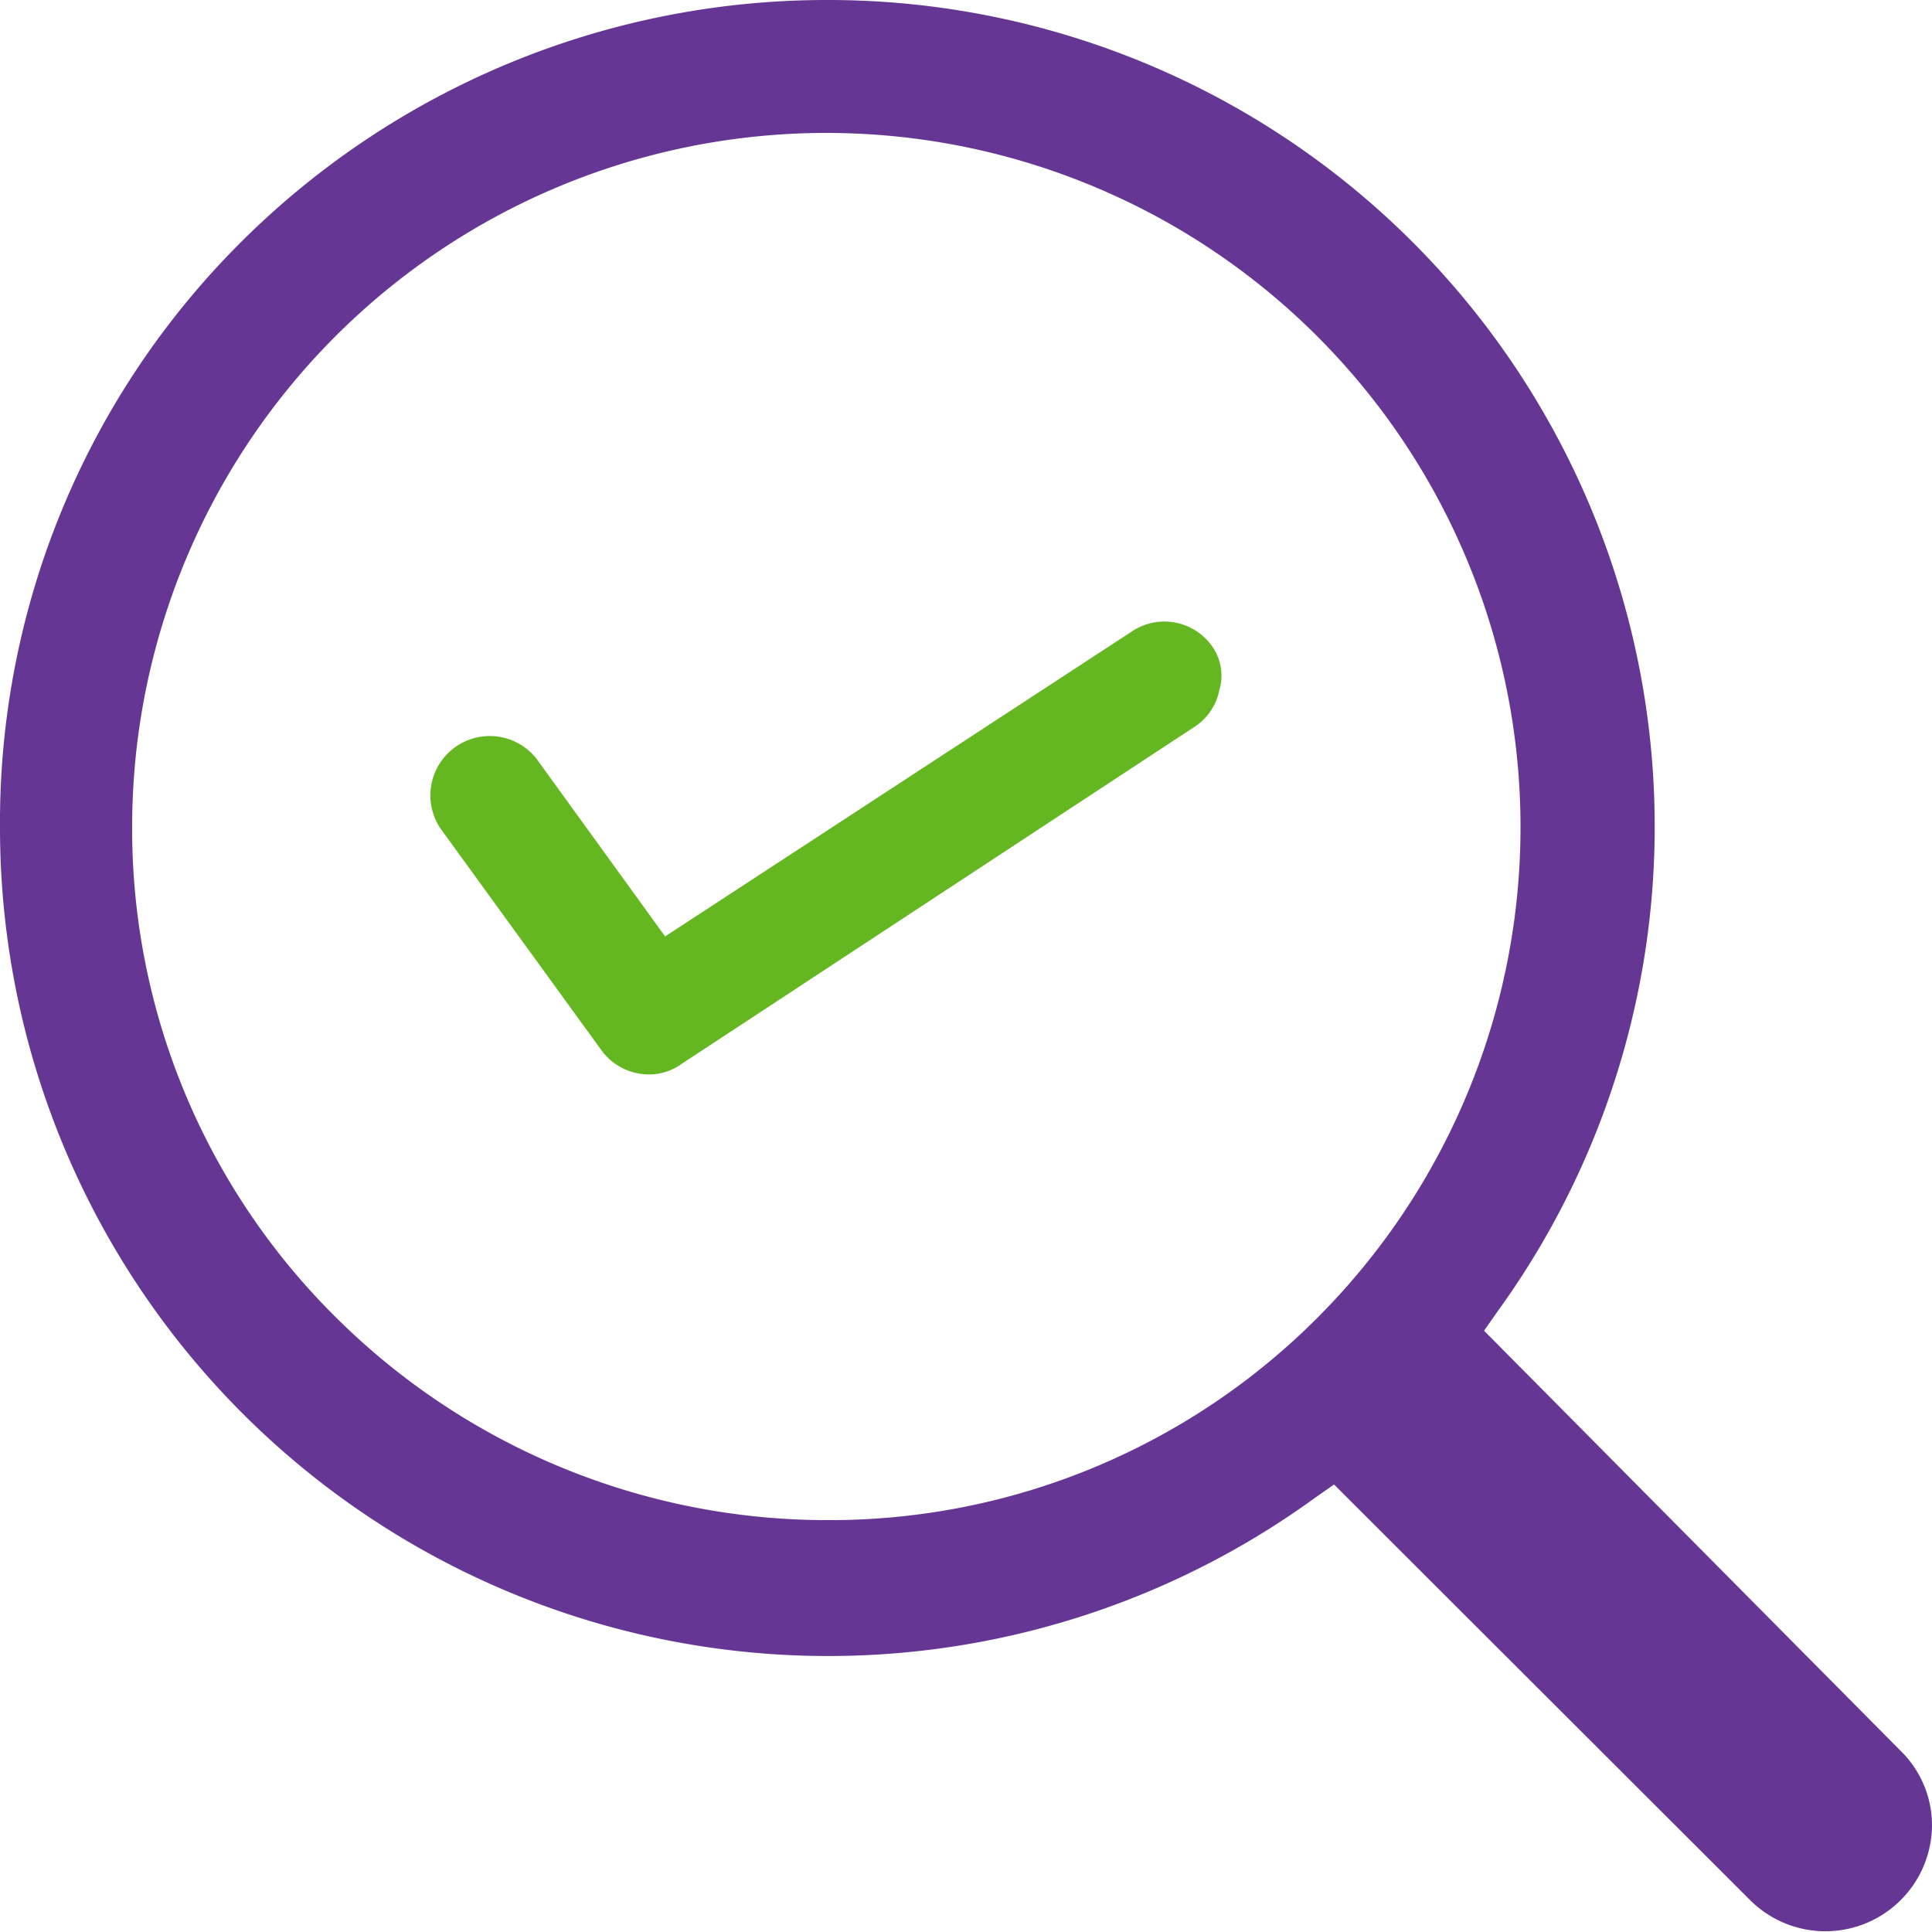
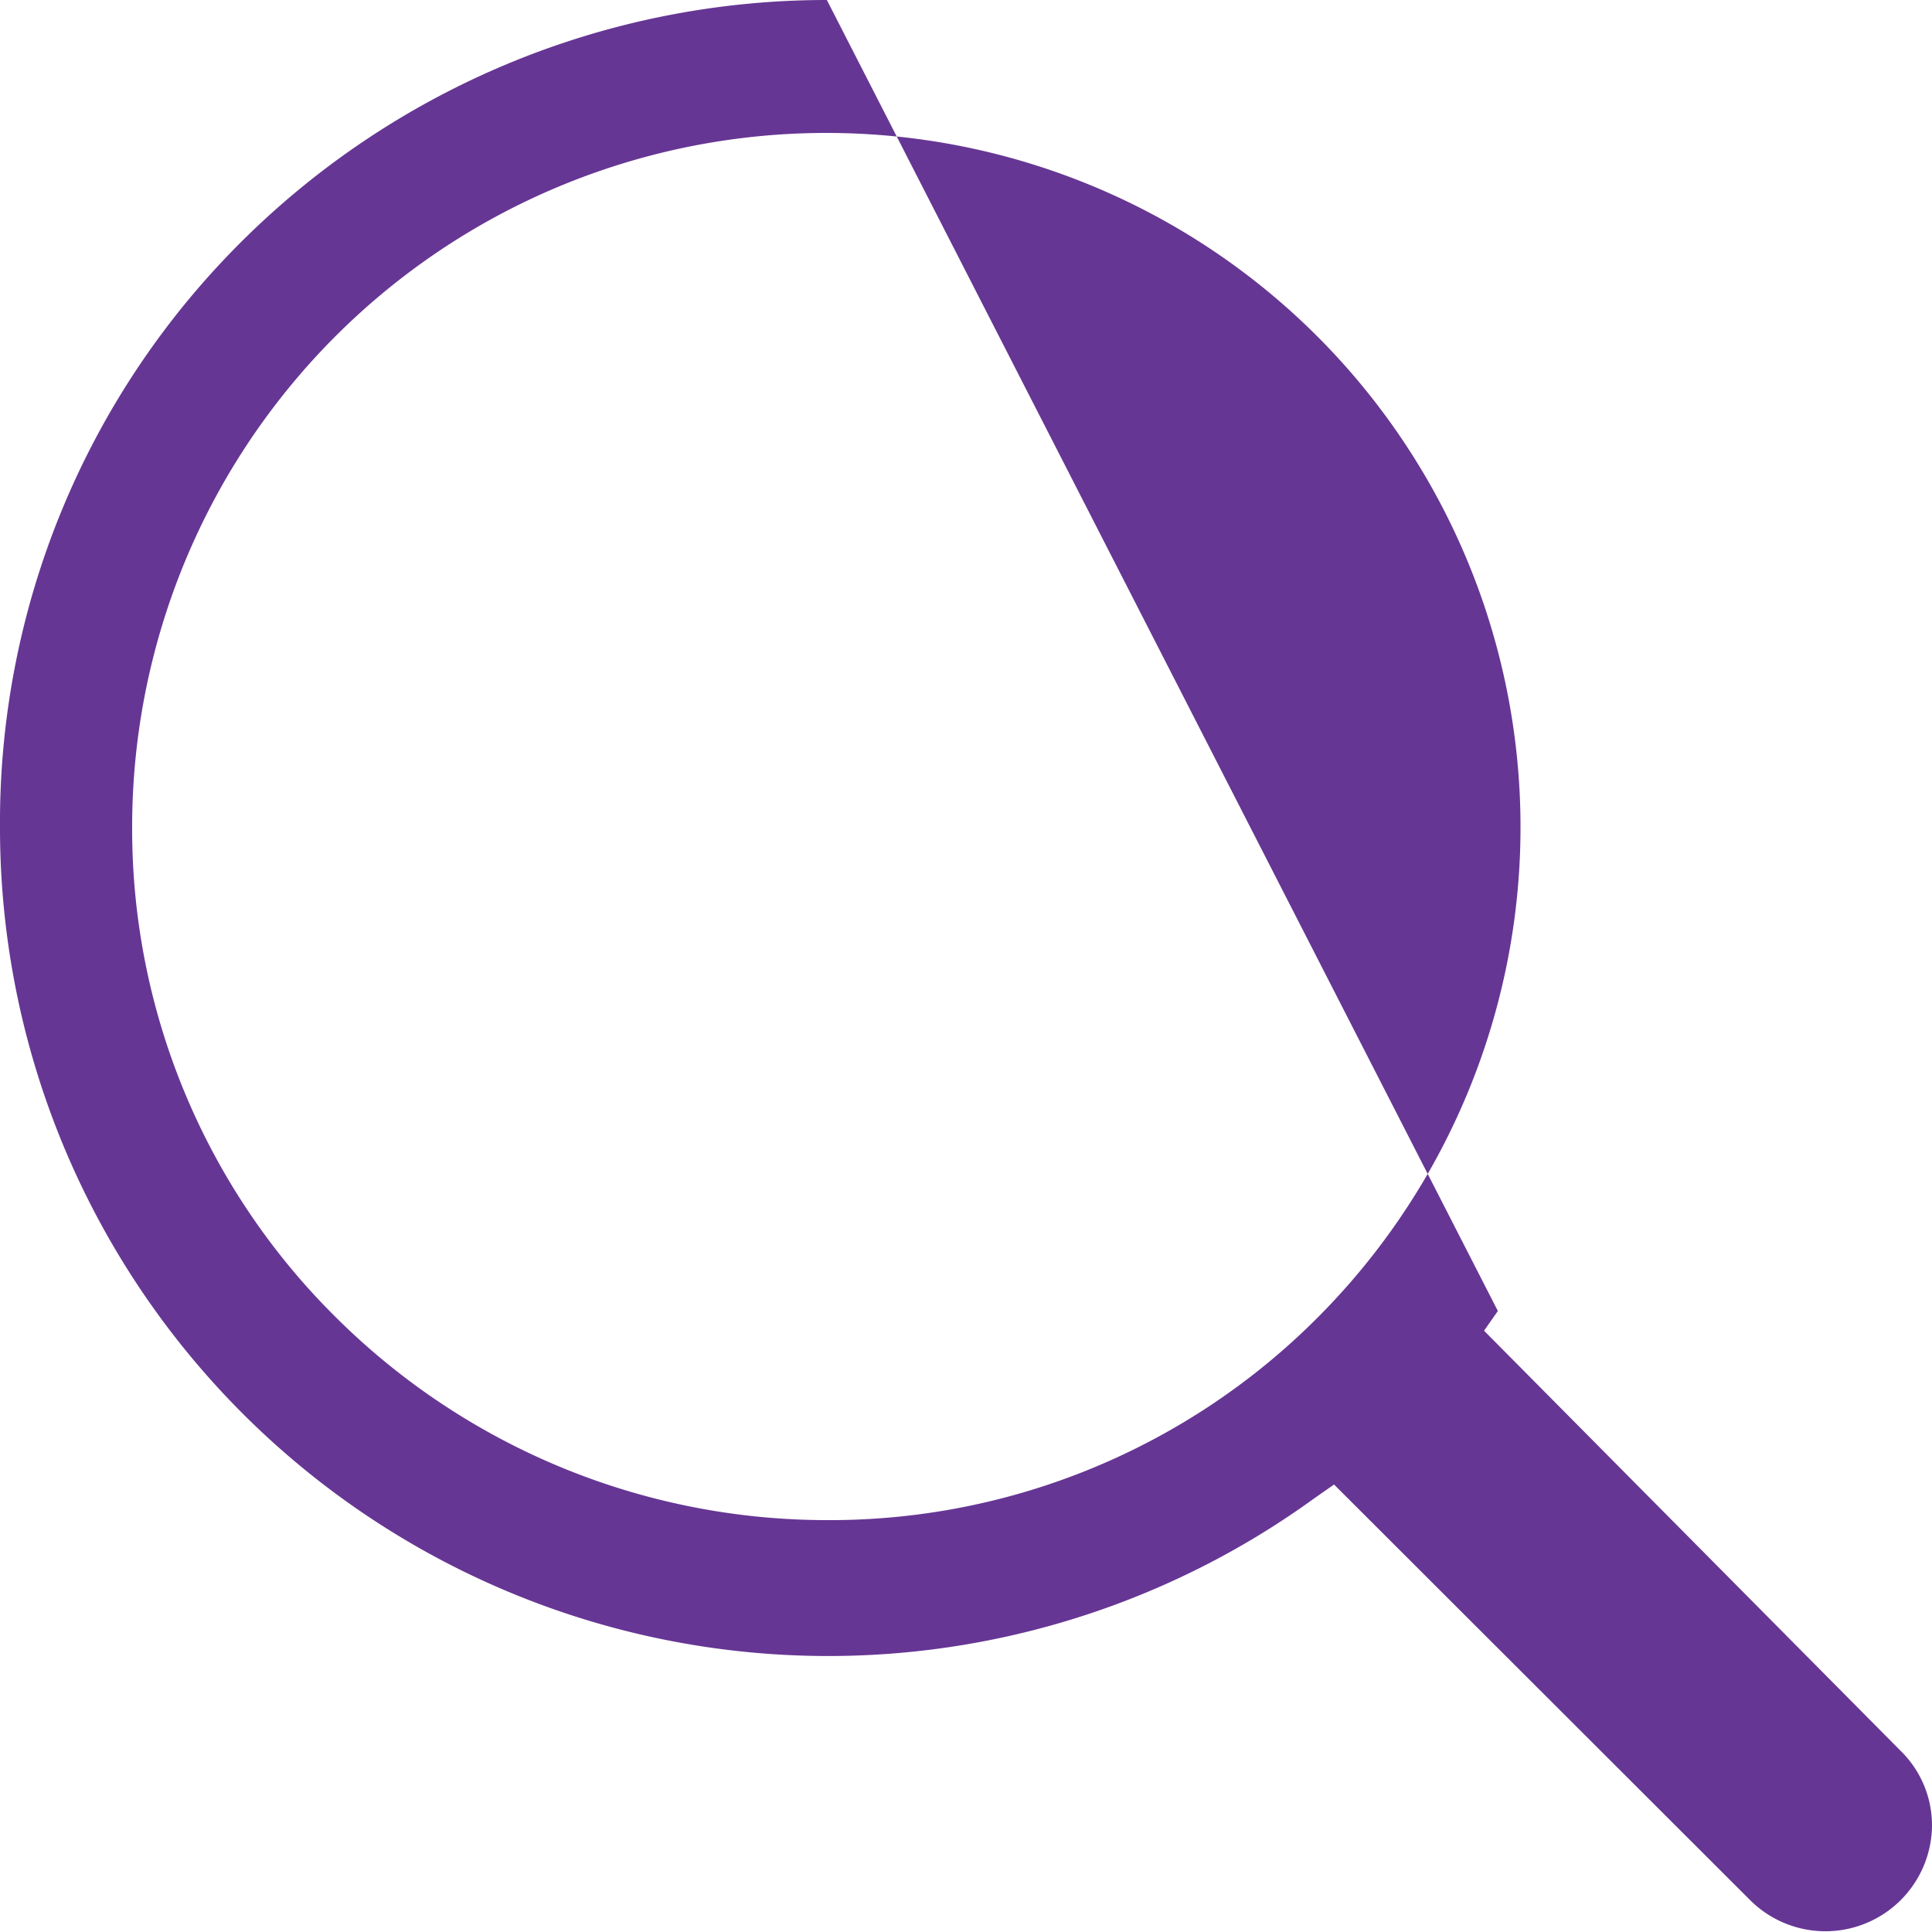
<svg xmlns="http://www.w3.org/2000/svg" width="58" height="58" viewBox="0 0 58 58">
  <g id="Vector_Smart_Object" data-name="Vector Smart Object" transform="translate(-0.533 -0.71)">
-     <path id="Path_22" data-name="Path 22" d="M25.356.71a24.9,24.9,0,0,0-17.6,7.28A24.592,24.592,0,0,0,.533,25.567,24.862,24.862,0,0,0,39.99,45.69l.592-.414.118.118L53.083,57.763a3.2,3.2,0,0,0,5.45-2.249,3.128,3.128,0,0,0-.948-2.249l-12.5-12.606.415-.592A24.814,24.814,0,0,0,25.356.71ZM40.108,40.245a20.664,20.664,0,0,1-14.752,6.1,20.911,20.911,0,0,1-14.752-6.1A20.629,20.629,0,0,1,4.5,25.567,20.84,20.84,0,1,1,40.108,40.245Z" fill="#663694" />
-     <path id="Path_23" data-name="Path 23" d="M36.968,20.182a1.752,1.752,0,0,0-2.429-.533L20.5,28.822,16.648,23.5a1.783,1.783,0,0,0-2.9,2.071L18.6,32.255a1.767,1.767,0,0,0,1.422.71,1.64,1.64,0,0,0,.948-.3l15.4-10.12a1.708,1.708,0,0,0,.77-1.124A1.526,1.526,0,0,0,36.968,20.182Z" fill="#64b721" />
+     <path id="Path_22" data-name="Path 22" d="M25.356.71a24.9,24.9,0,0,0-17.6,7.28A24.592,24.592,0,0,0,.533,25.567,24.862,24.862,0,0,0,39.99,45.69l.592-.414.118.118L53.083,57.763a3.2,3.2,0,0,0,5.45-2.249,3.128,3.128,0,0,0-.948-2.249l-12.5-12.606.415-.592ZM40.108,40.245a20.664,20.664,0,0,1-14.752,6.1,20.911,20.911,0,0,1-14.752-6.1A20.629,20.629,0,0,1,4.5,25.567,20.84,20.84,0,1,1,40.108,40.245Z" fill="#663694" />
  </g>
</svg>